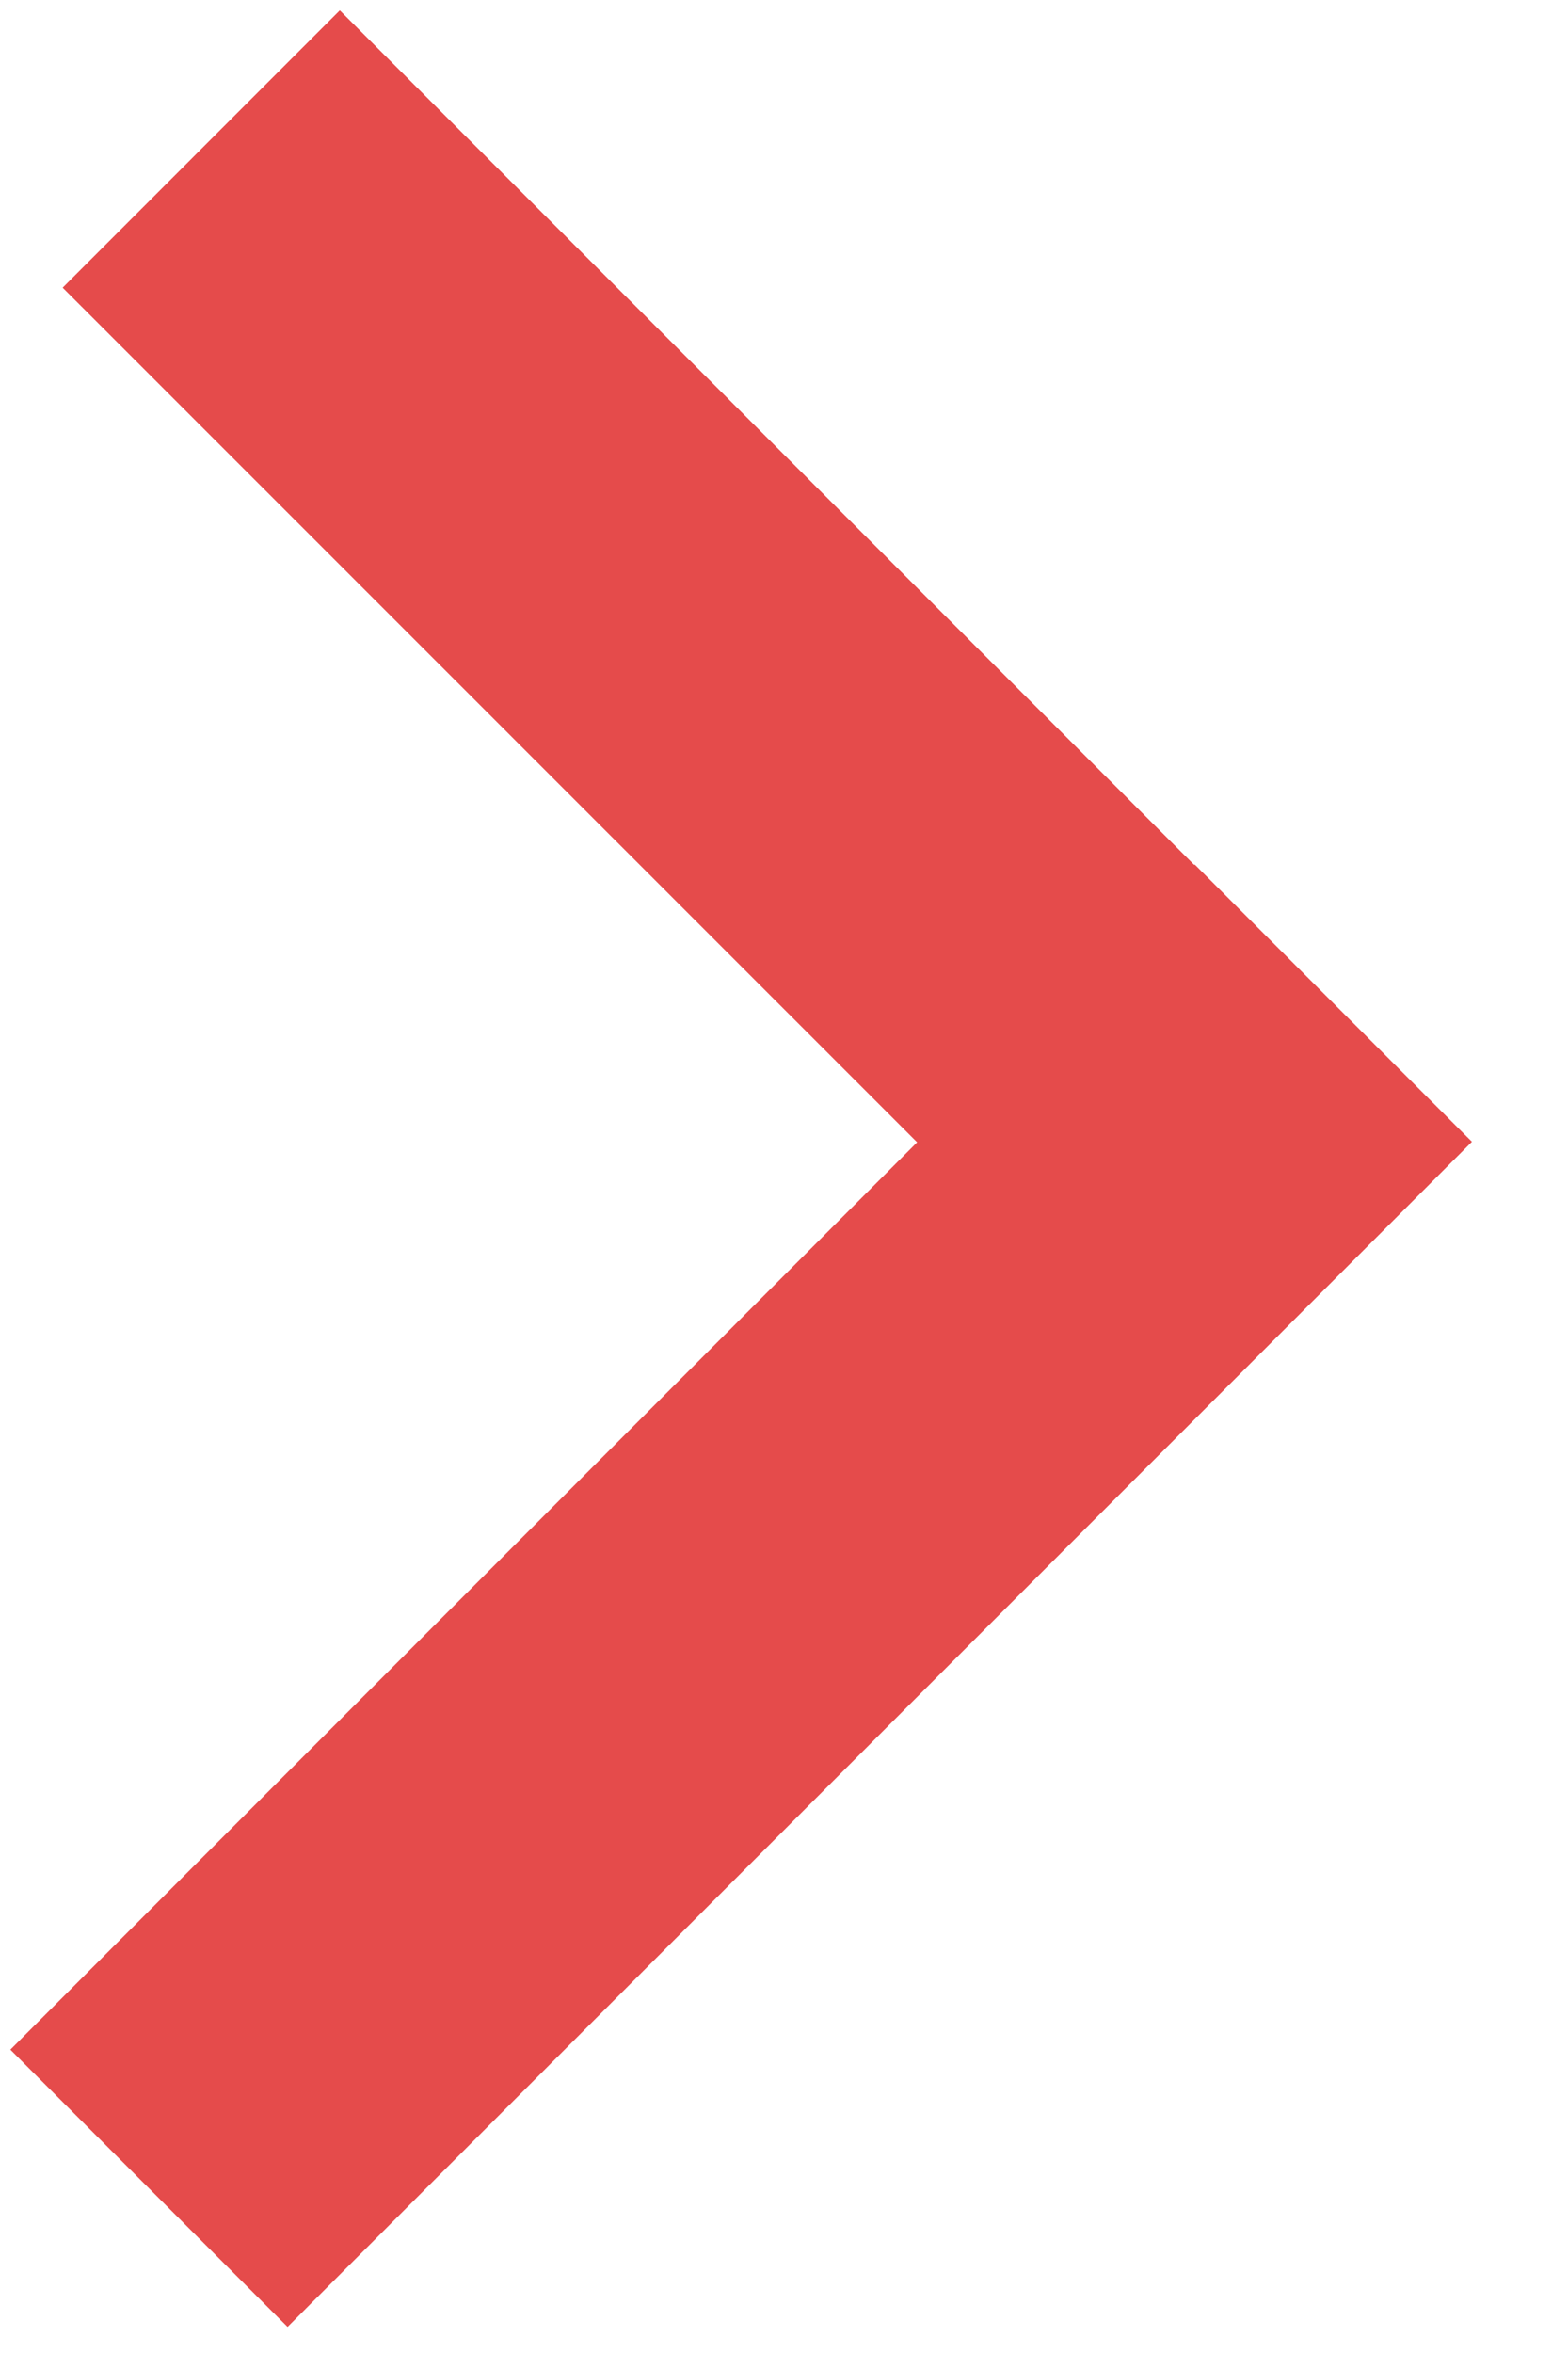
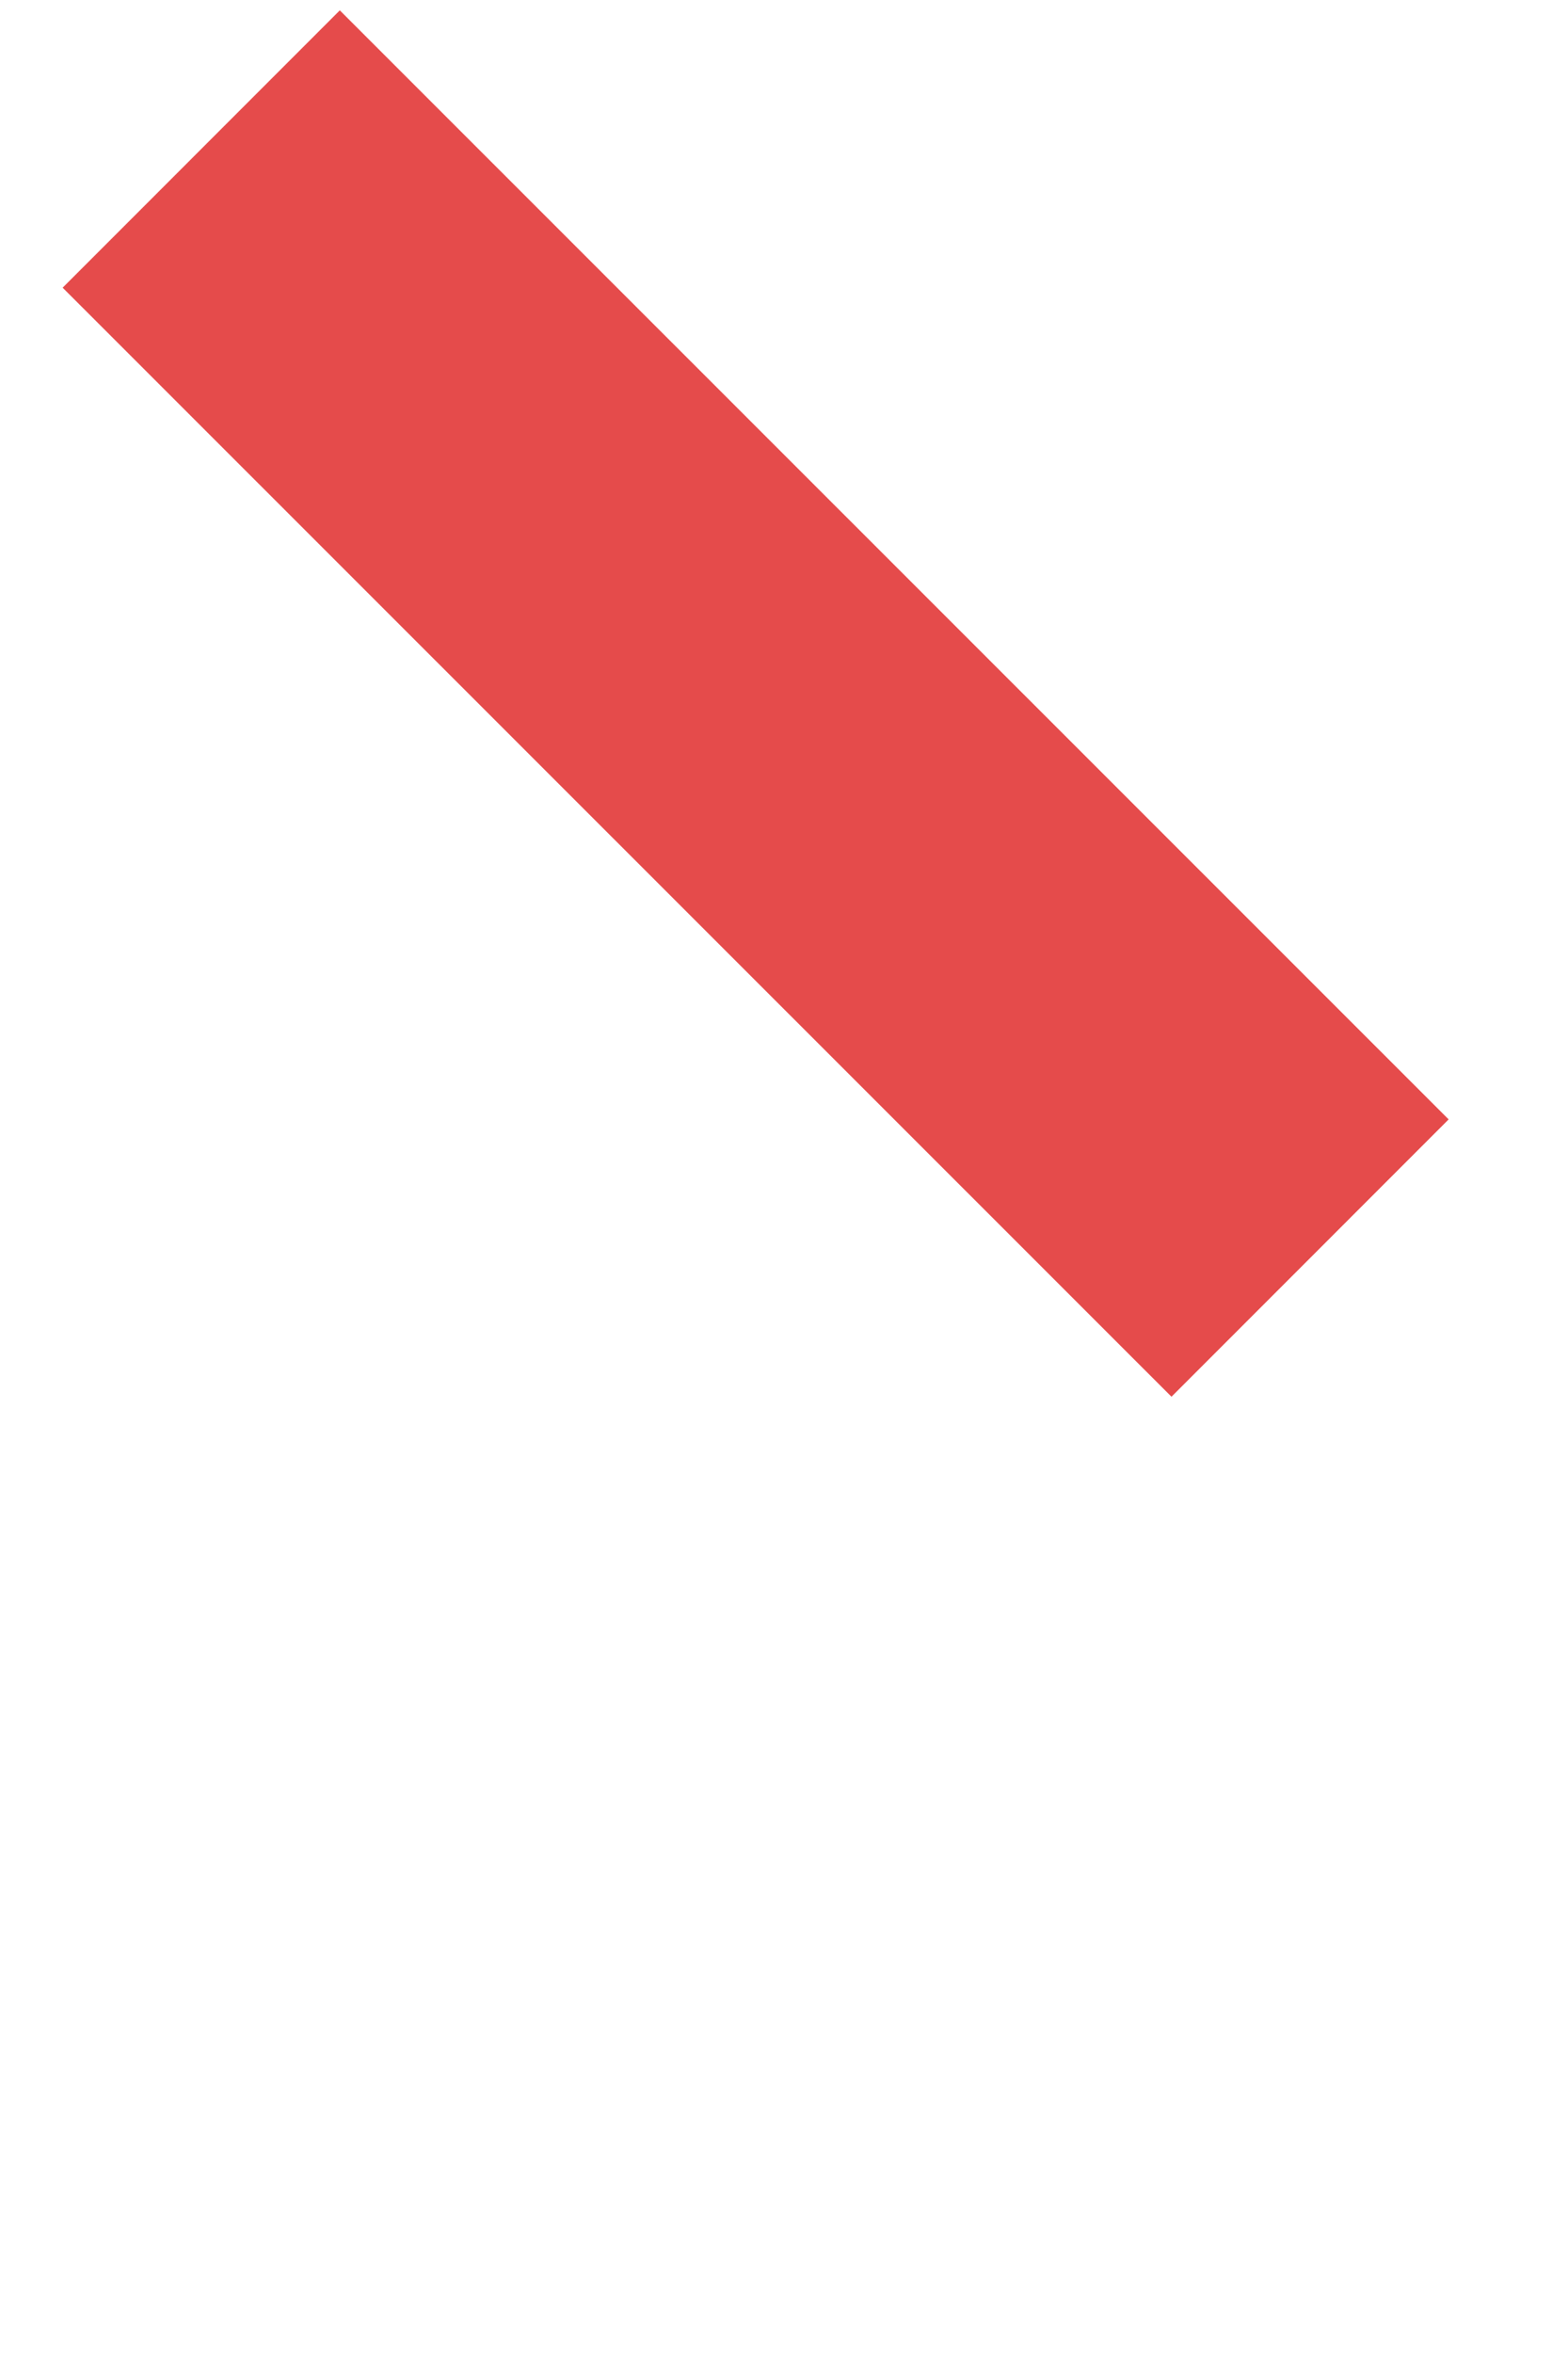
<svg xmlns="http://www.w3.org/2000/svg" width="6" height="9" viewBox="0 0 6 9" fill="none">
  <line x1="0.77" y1="0.57" x2="5.013" y2="4.812" stroke="#E54B4B" stroke-width="1.5" />
-   <line x1="0.57" y1="8.37" x2="5.102" y2="3.837" stroke="#E54B4B" stroke-width="1.5" />
</svg>